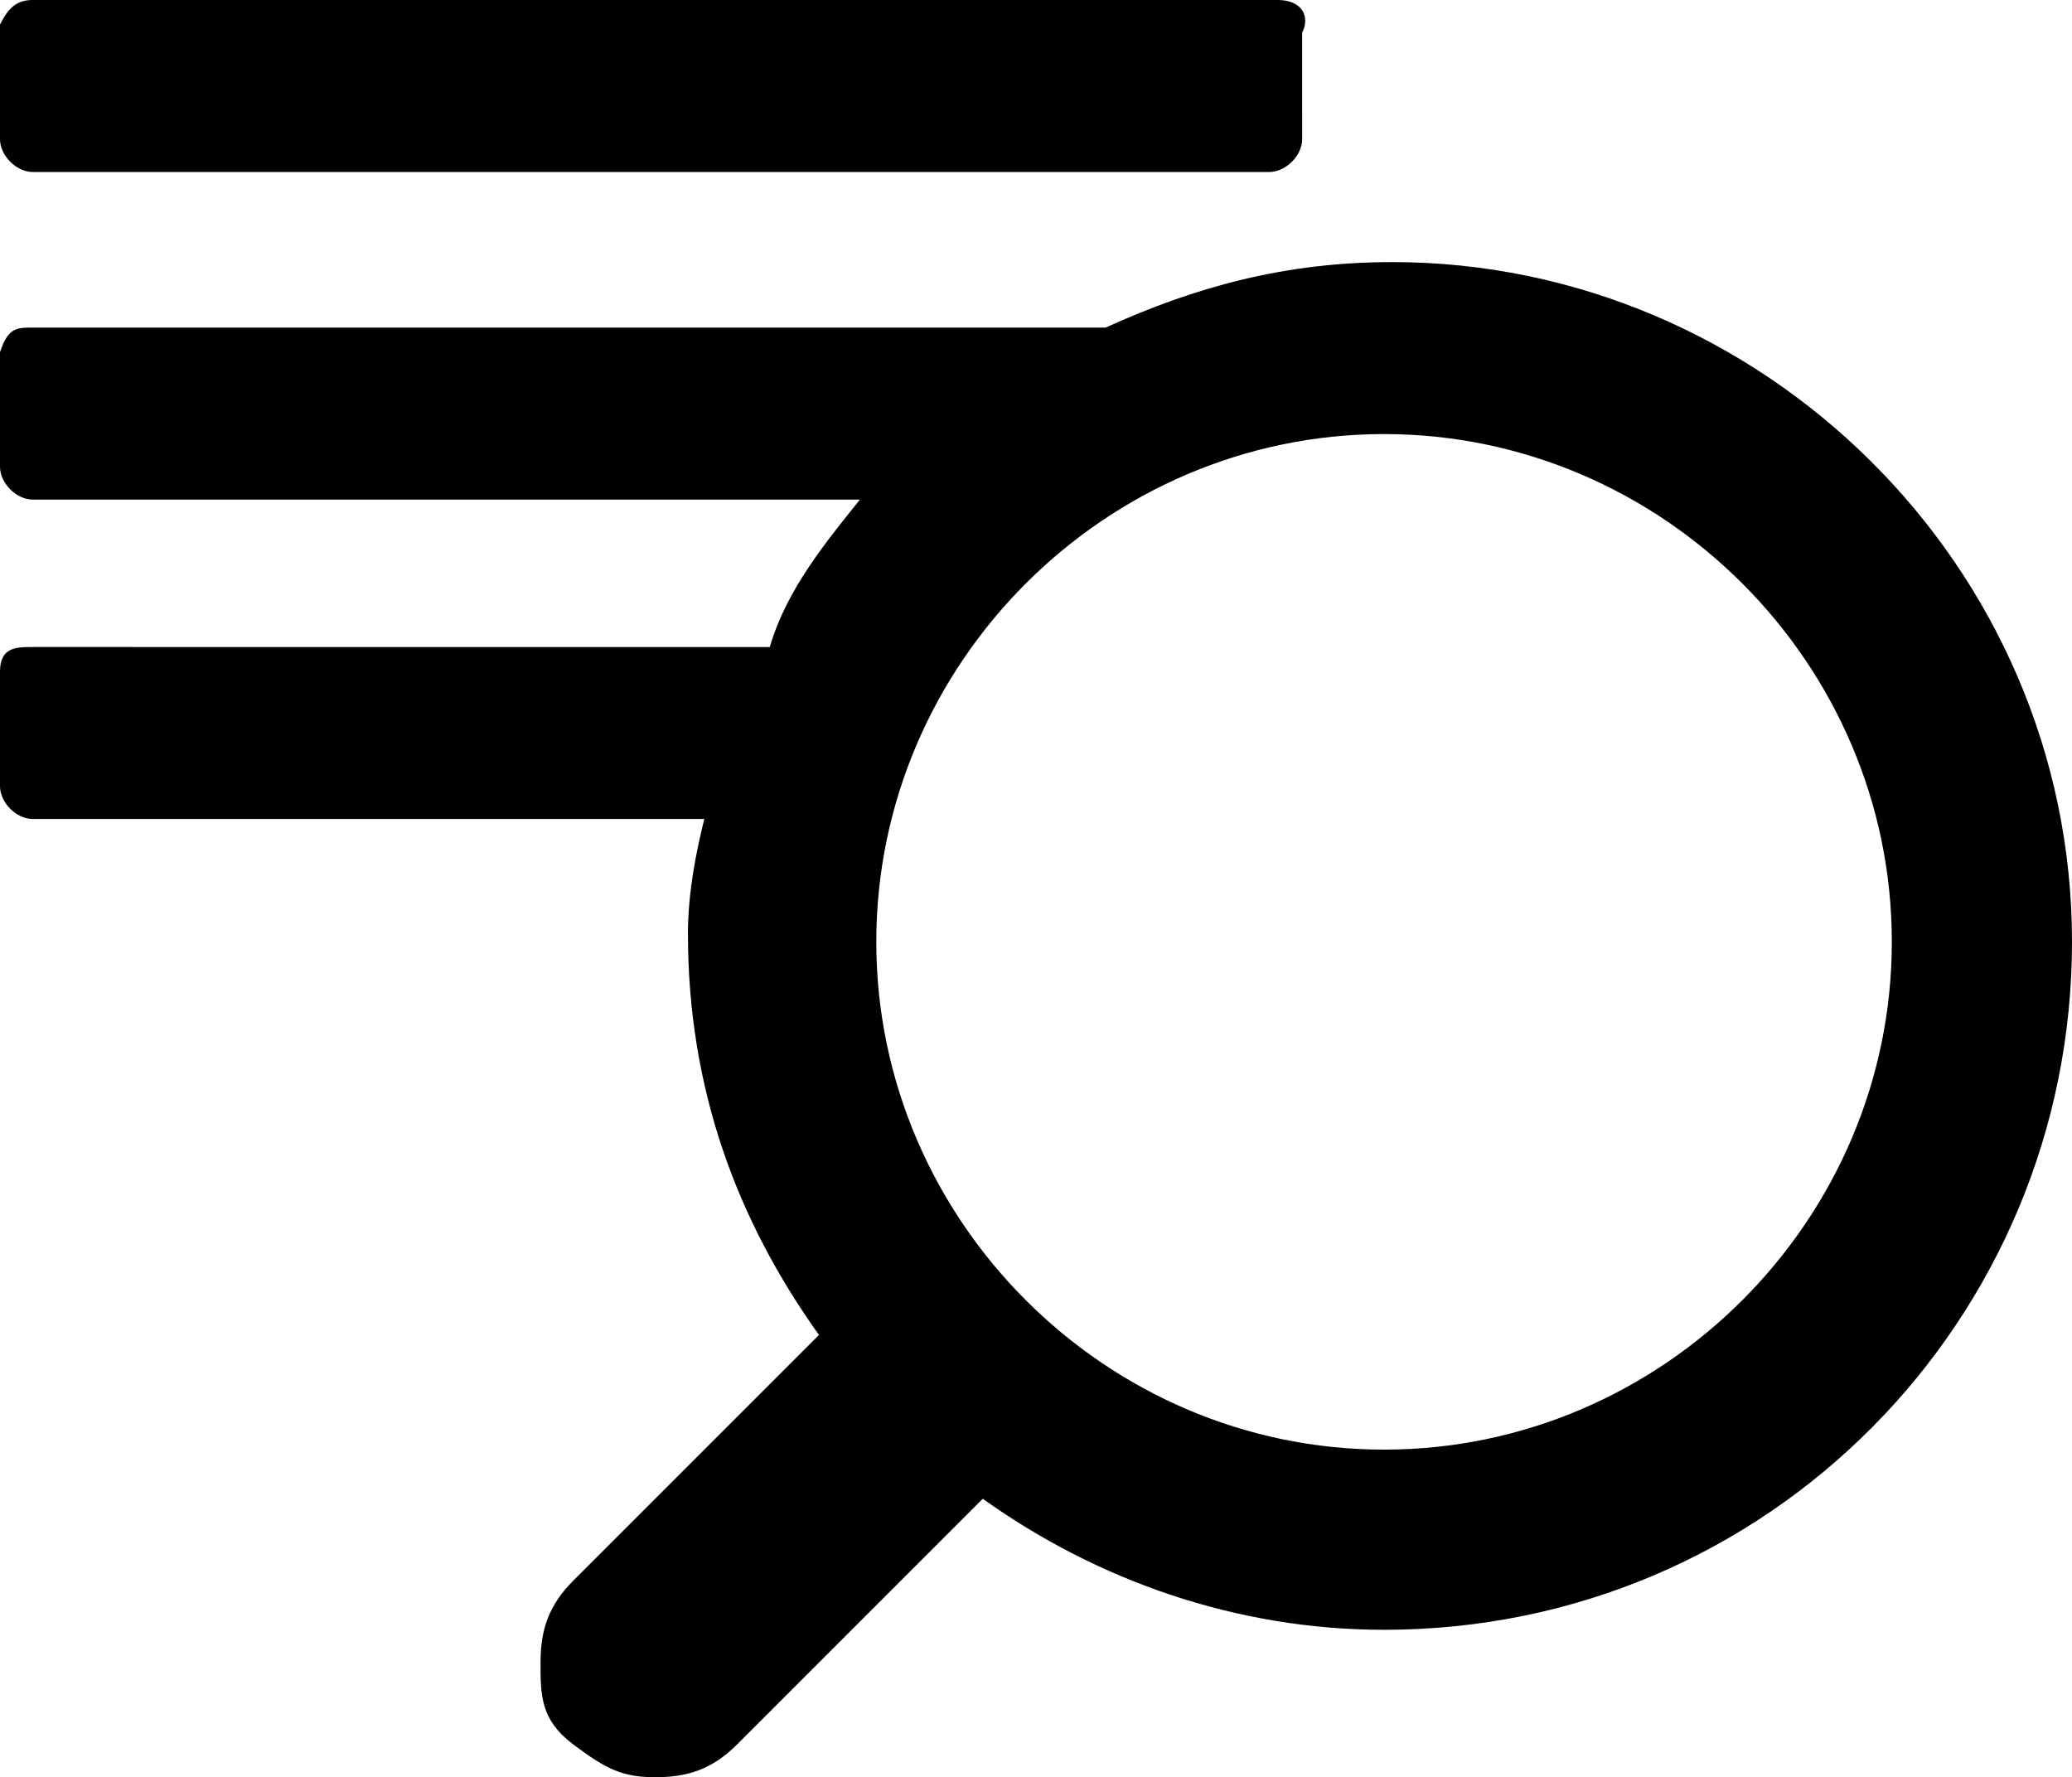
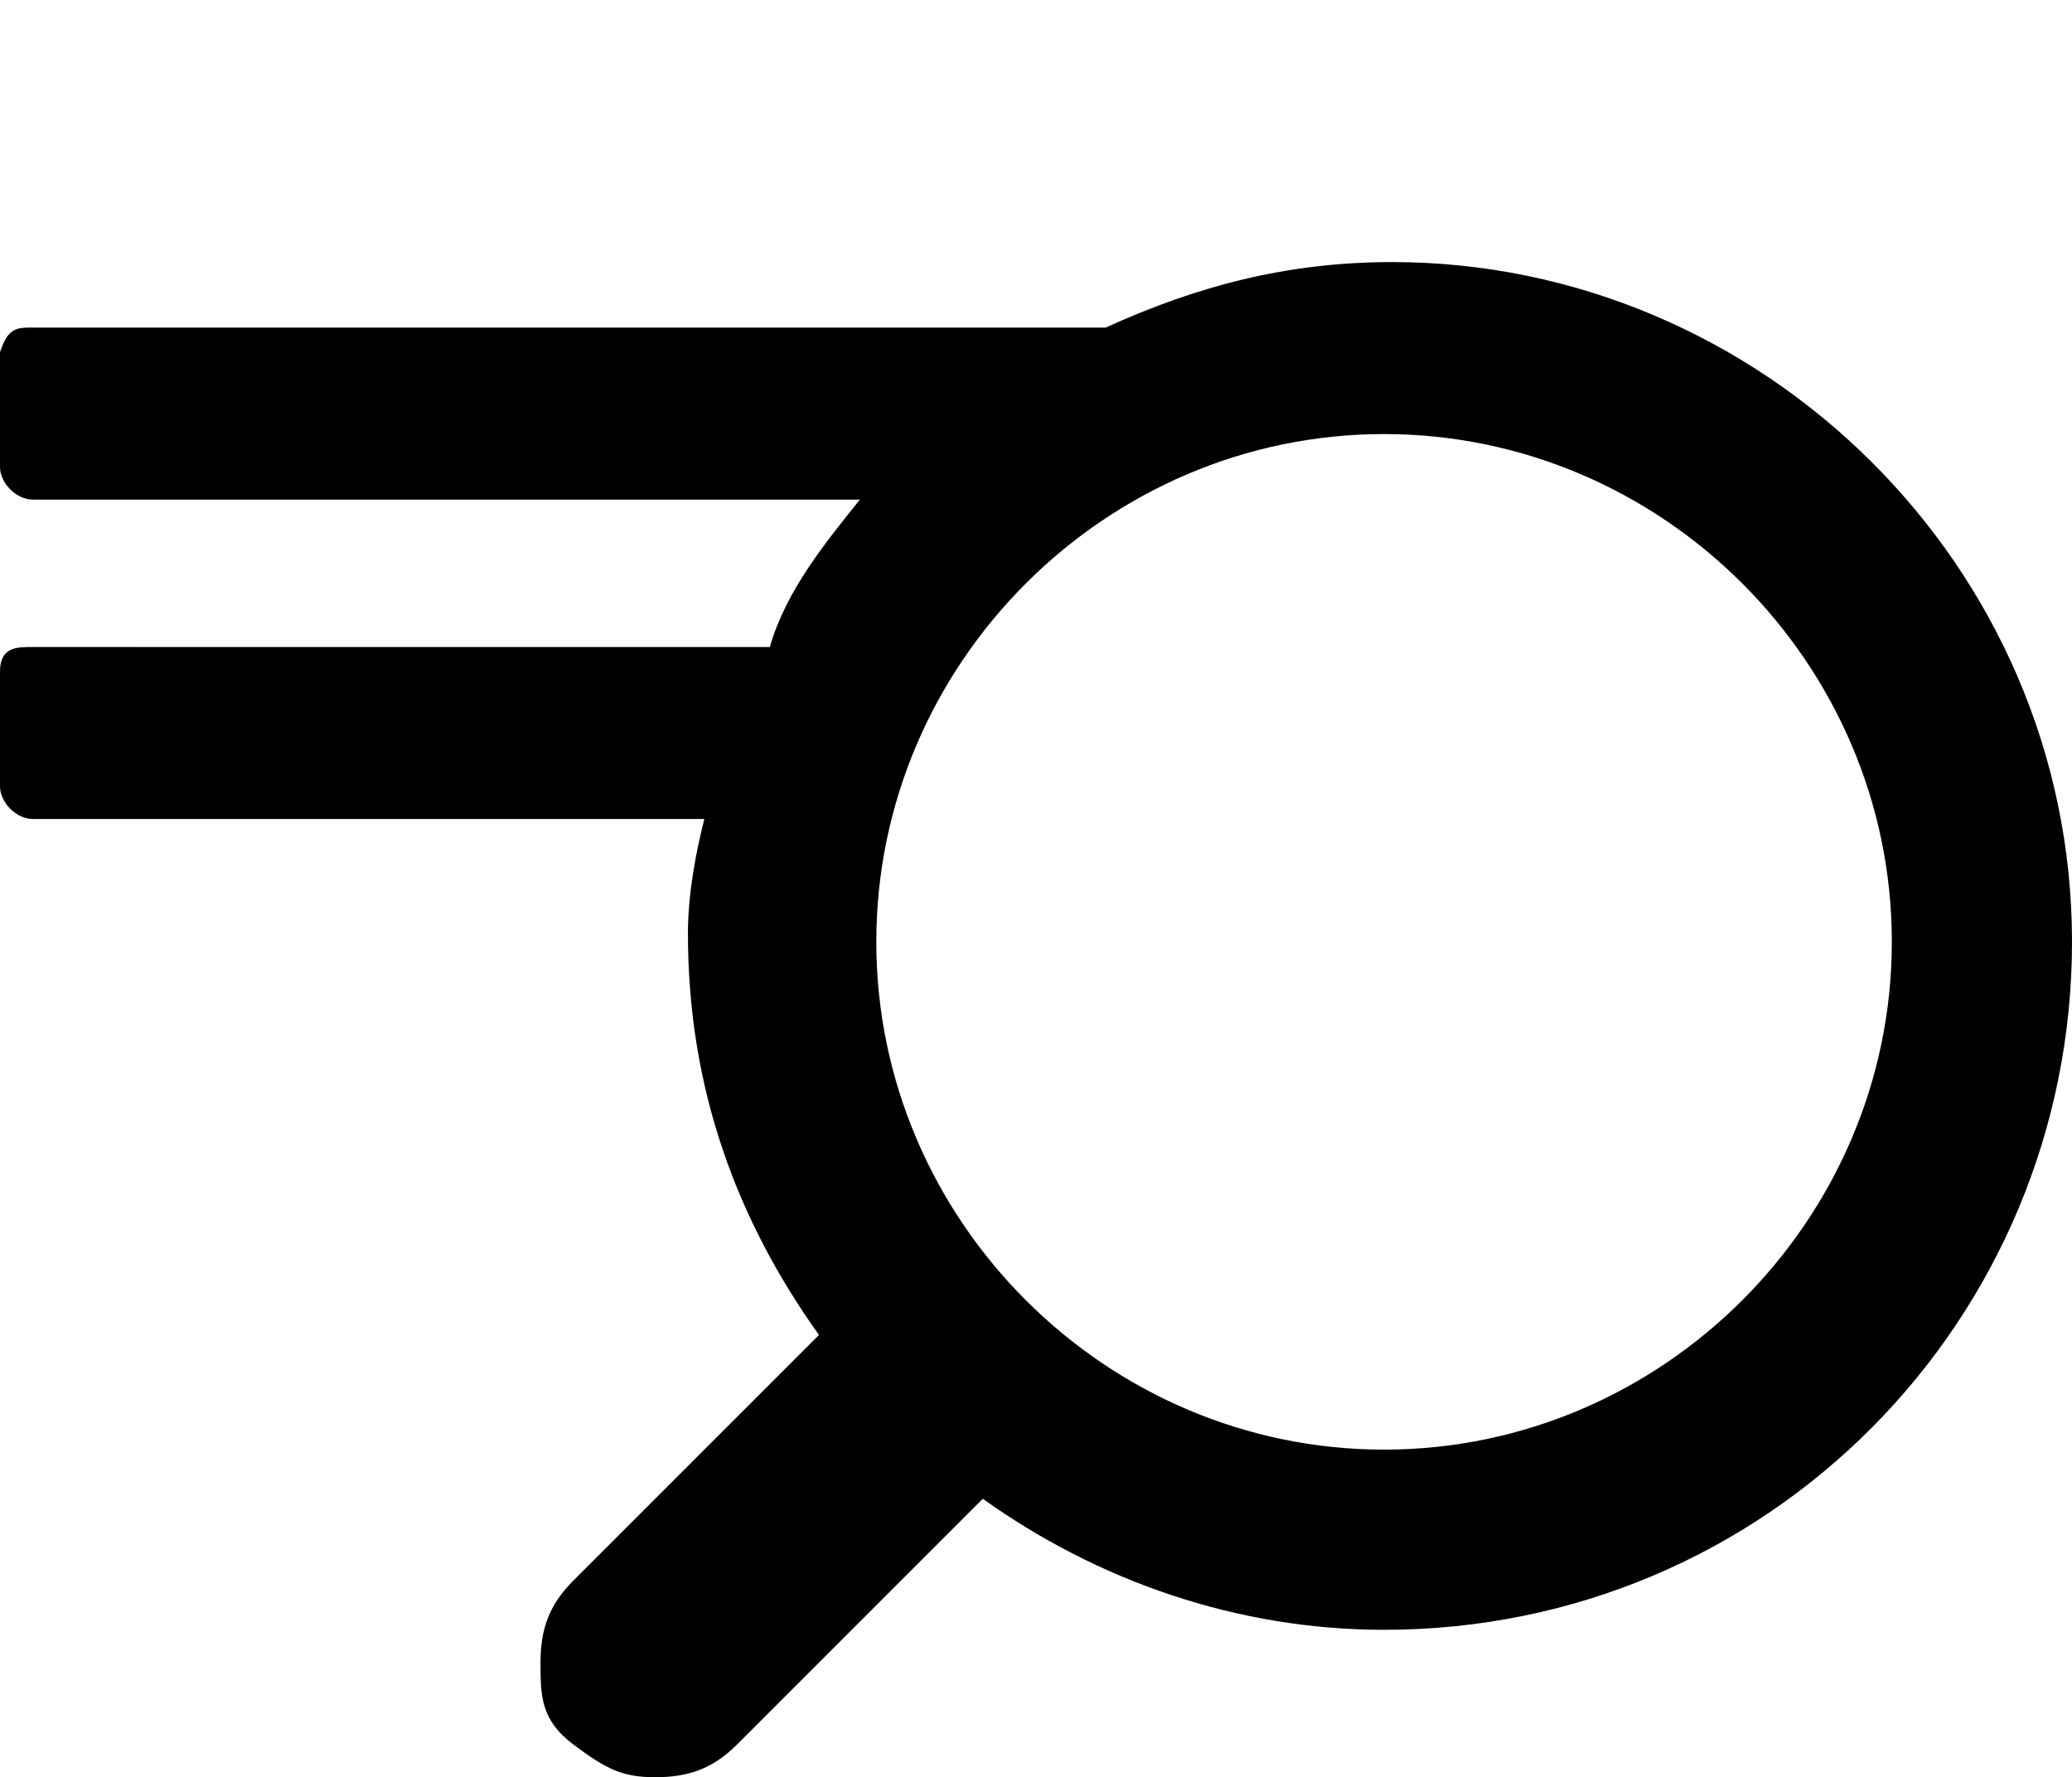
<svg xmlns="http://www.w3.org/2000/svg" id="Layer_1" width="25.3" height="21.7" version="1.1" viewBox="0 0 25.3 21.7">
  <path d="M17,3.2c-1.3,0-2.4.3-3.5.8H.4c-.2,0-.3,0-.4.3h0v1.4c0,.2.2.4.4.4h10.1c-.4.5-.9,1.1-1.1,1.8H.4c-.2,0-.4,0-.4.3v1.4c0,.2.2.4.4.4h8.2c-.1.4-.2.9-.2,1.4,0,1.9.6,3.5,1.6,4.9l-3,3c-.3.3-.4.6-.4,1s0,.7.4,1,.6.4,1,.4.7-.1,1-.4l3-3c1.4,1,3.1,1.6,4.9,1.6,4.7,0,8.4-3.8,8.4-8.4s-3.8-8.3-8.3-8.3ZM16.9,17.7c-3.4,0-6.2-2.8-6.2-6.2s2.8-6.2,6.2-6.2,6.2,2.8,6.2,6.2c0,3.4-2.8,6.2-6.2,6.2Z" />
-   <path d="M.4,2.1h15.1c.2,0,.4-.2.4-.4v-.3h0V.4h0c.1-.2,0-.4-.3-.4H.4C.2,0,.1.1,0,.3h0v1.1h0v.3c0,.2.2.4.4.4Z" />
</svg>